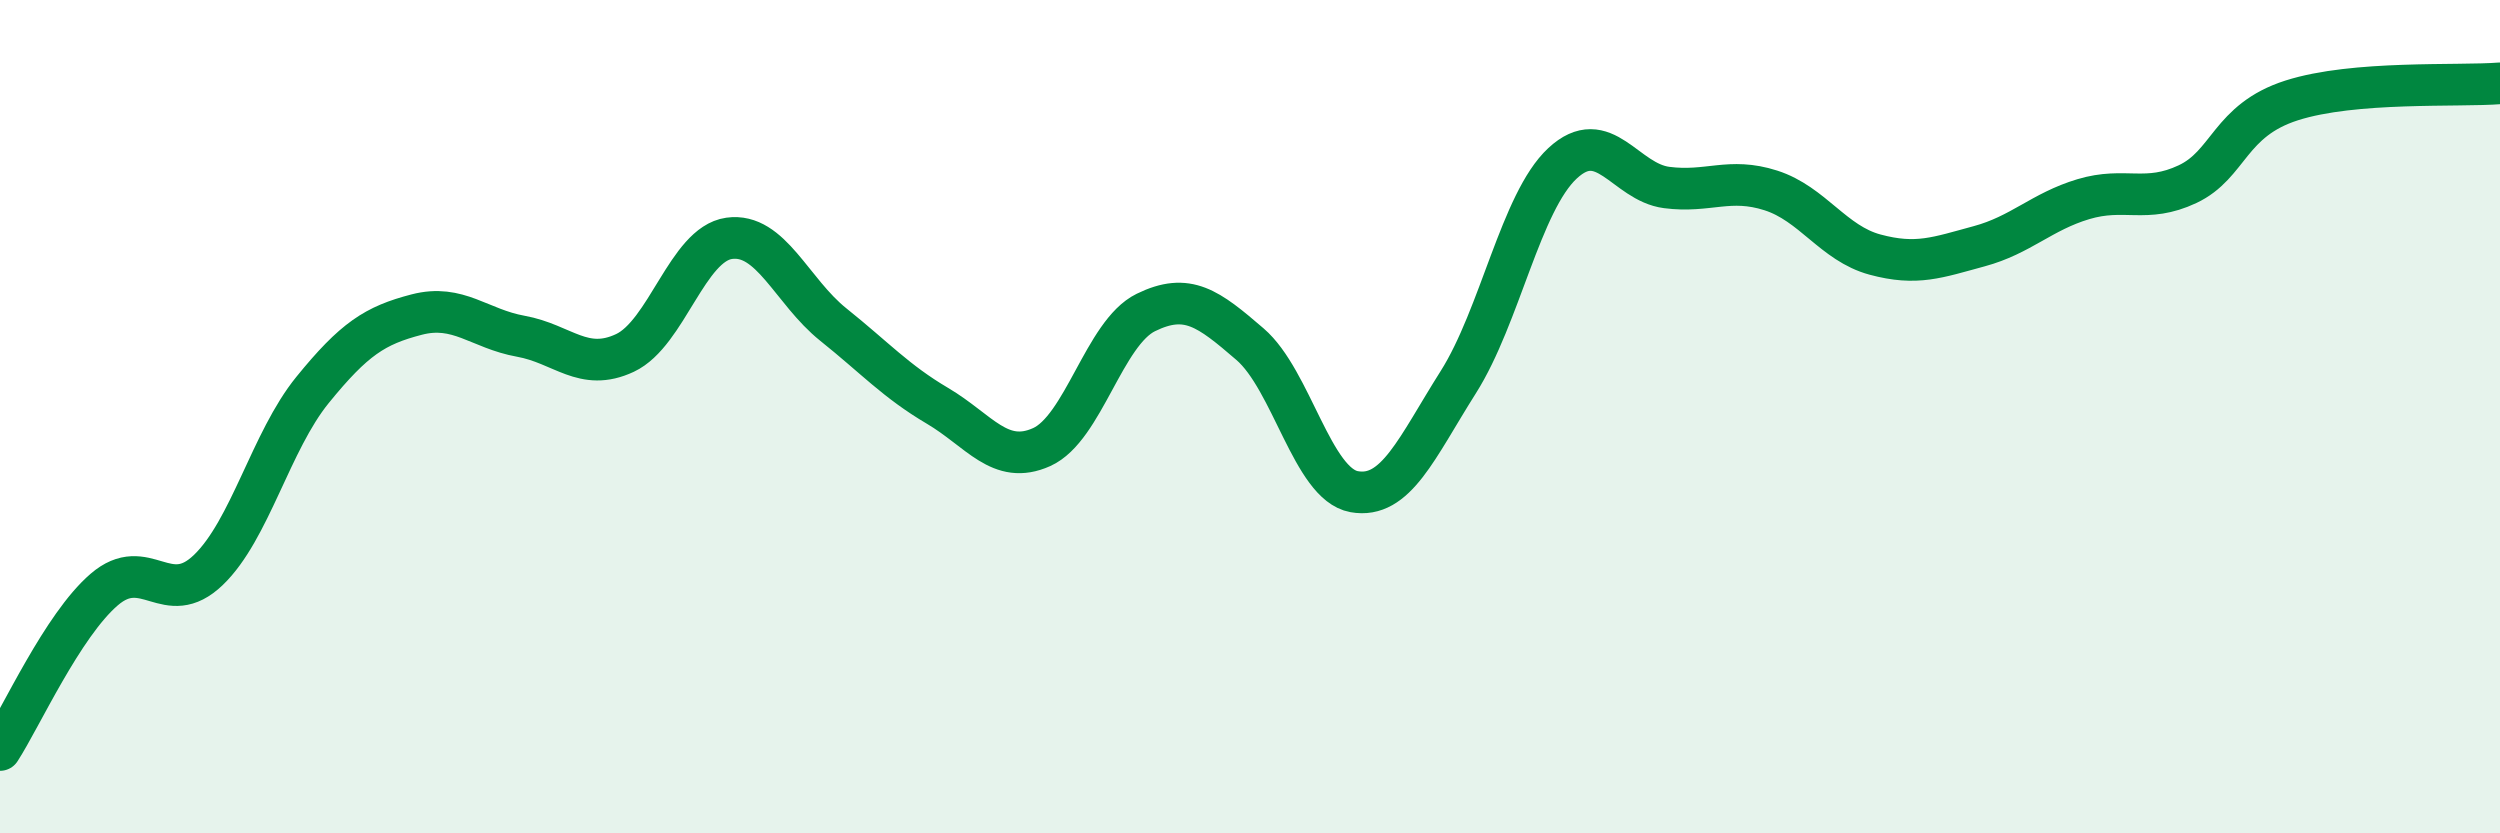
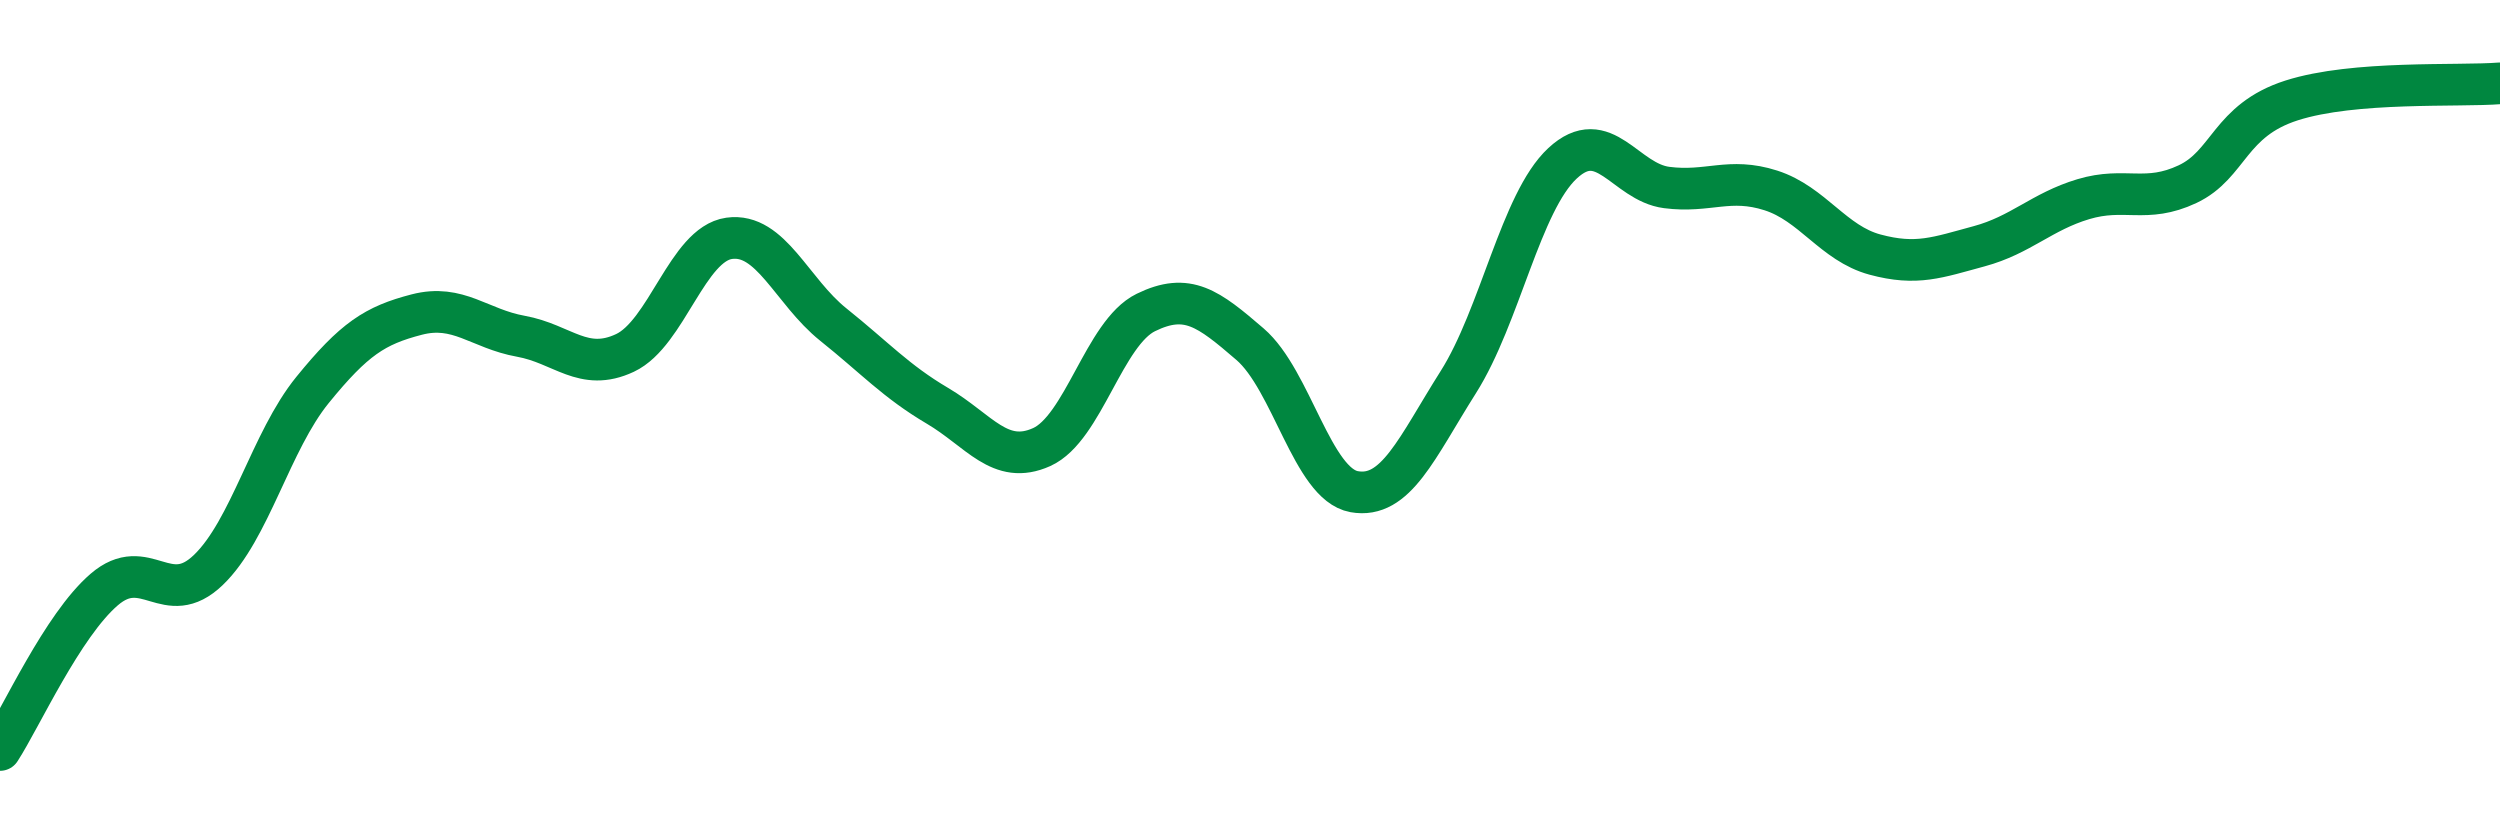
<svg xmlns="http://www.w3.org/2000/svg" width="60" height="20" viewBox="0 0 60 20">
-   <path d="M 0,18 C 0.5,17.23 1.5,15.01 2.5,14.15 C 3.5,13.29 4,14.64 5,13.68 C 6,12.72 6.5,10.59 7.5,9.36 C 8.5,8.13 9,7.81 10,7.55 C 11,7.29 11.5,7.89 12.5,8.07 C 13.5,8.25 14,8.94 15,8.47 C 16,8 16.5,5.86 17.5,5.72 C 18.5,5.58 19,6.99 20,7.79 C 21,8.59 21.5,9.15 22.5,9.74 C 23.5,10.33 24,11.18 25,10.73 C 26,10.28 26.5,7.99 27.5,7.5 C 28.5,7.01 29,7.4 30,8.26 C 31,9.12 31.5,11.62 32.5,11.8 C 33.5,11.98 34,10.75 35,9.17 C 36,7.59 36.5,4.85 37.5,3.92 C 38.5,2.99 39,4.37 40,4.5 C 41,4.63 41.5,4.25 42.5,4.57 C 43.5,4.89 44,5.84 45,6.11 C 46,6.38 46.5,6.18 47.5,5.91 C 48.5,5.64 49,5.08 50,4.78 C 51,4.48 51.5,4.89 52.5,4.42 C 53.5,3.95 53.5,2.89 55,2.41 C 56.5,1.93 59,2.08 60,2L60 20L0 20Z" fill="#008740" opacity="0.1" stroke-linecap="round" stroke-linejoin="round" />
  <path d="M 0,18 C 0.5,17.23 1.5,15.01 2.5,14.15 C 3.5,13.29 4,14.64 5,13.68 C 6,12.72 6.5,10.59 7.5,9.36 C 8.5,8.13 9,7.81 10,7.55 C 11,7.29 11.5,7.89 12.5,8.07 C 13.5,8.25 14,8.94 15,8.47 C 16,8 16.5,5.86 17.5,5.72 C 18.5,5.58 19,6.99 20,7.79 C 21,8.59 21.5,9.15 22.5,9.74 C 23.5,10.33 24,11.18 25,10.73 C 26,10.28 26.5,7.99 27.5,7.5 C 28.5,7.01 29,7.4 30,8.26 C 31,9.12 31.5,11.62 32.5,11.8 C 33.5,11.98 34,10.75 35,9.17 C 36,7.59 36.5,4.85 37.5,3.92 C 38.5,2.99 39,4.37 40,4.5 C 41,4.63 41.5,4.25 42.5,4.57 C 43.5,4.89 44,5.84 45,6.11 C 46,6.38 46.5,6.18 47.5,5.91 C 48.5,5.64 49,5.08 50,4.78 C 51,4.48 51.5,4.89 52.5,4.42 C 53.5,3.95 53.5,2.89 55,2.41 C 56.5,1.93 59,2.08 60,2" stroke="#008740" stroke-width="1" fill="none" stroke-linecap="round" stroke-linejoin="round" />
</svg>